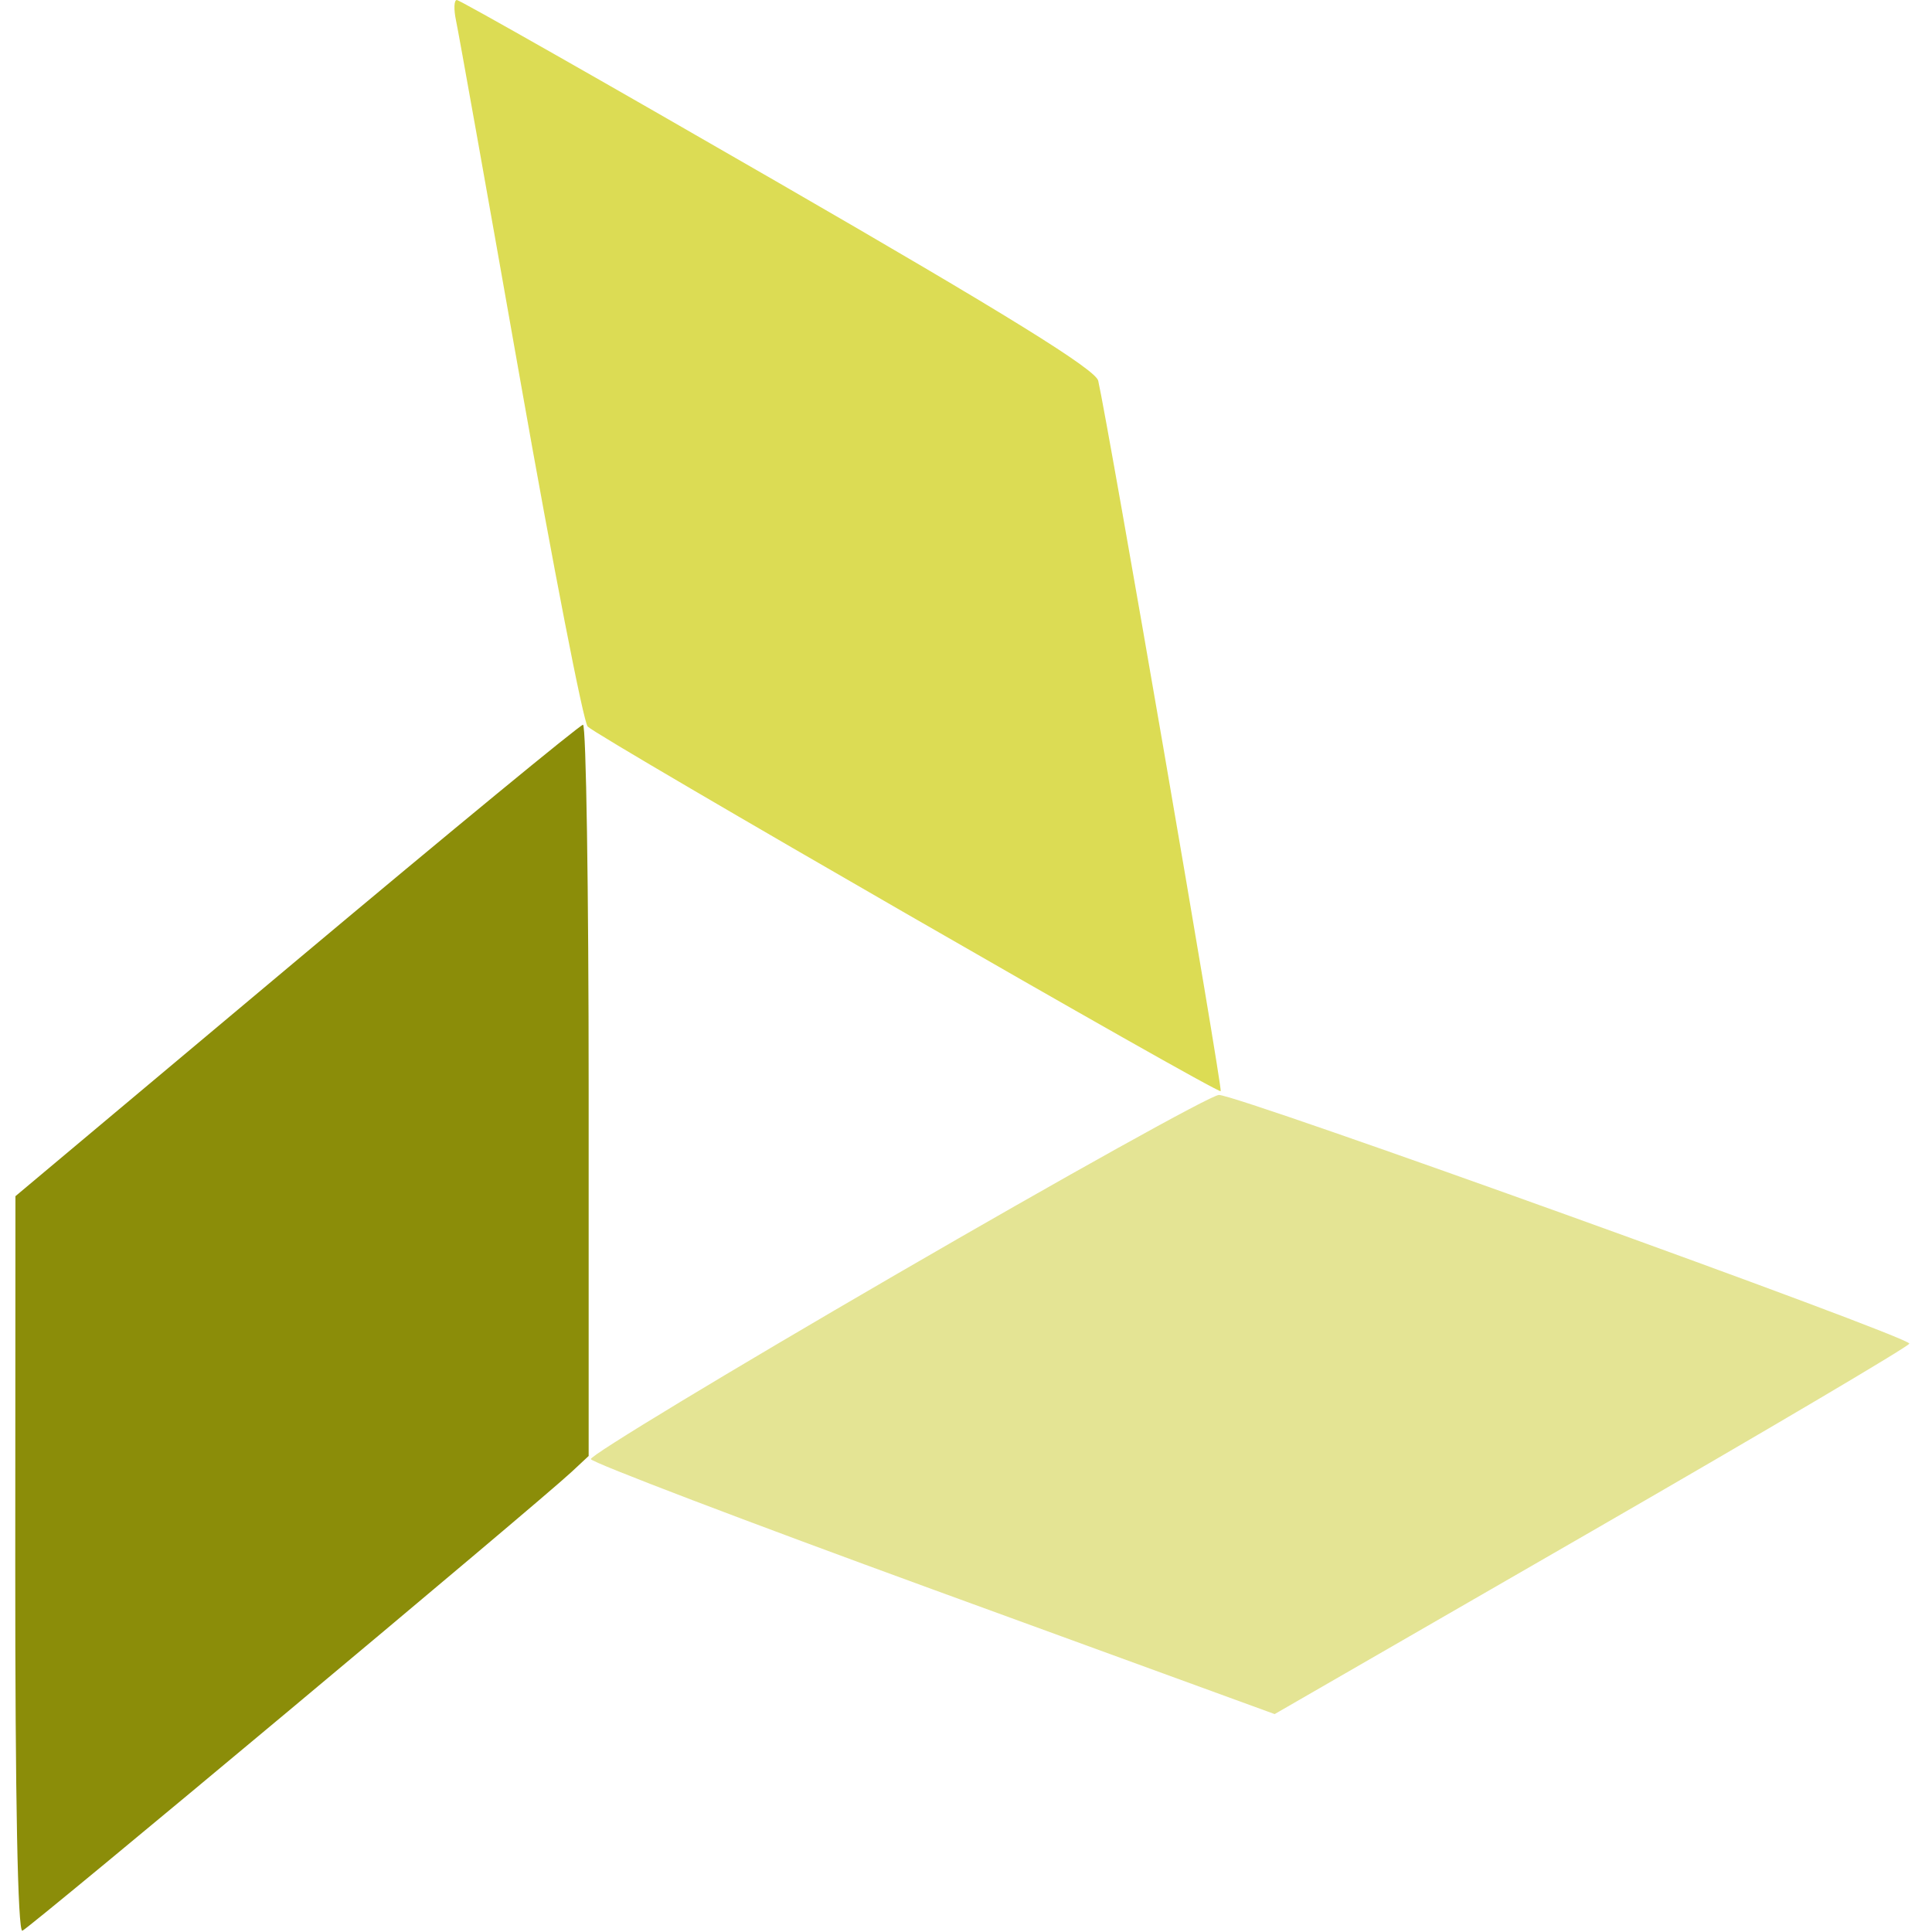
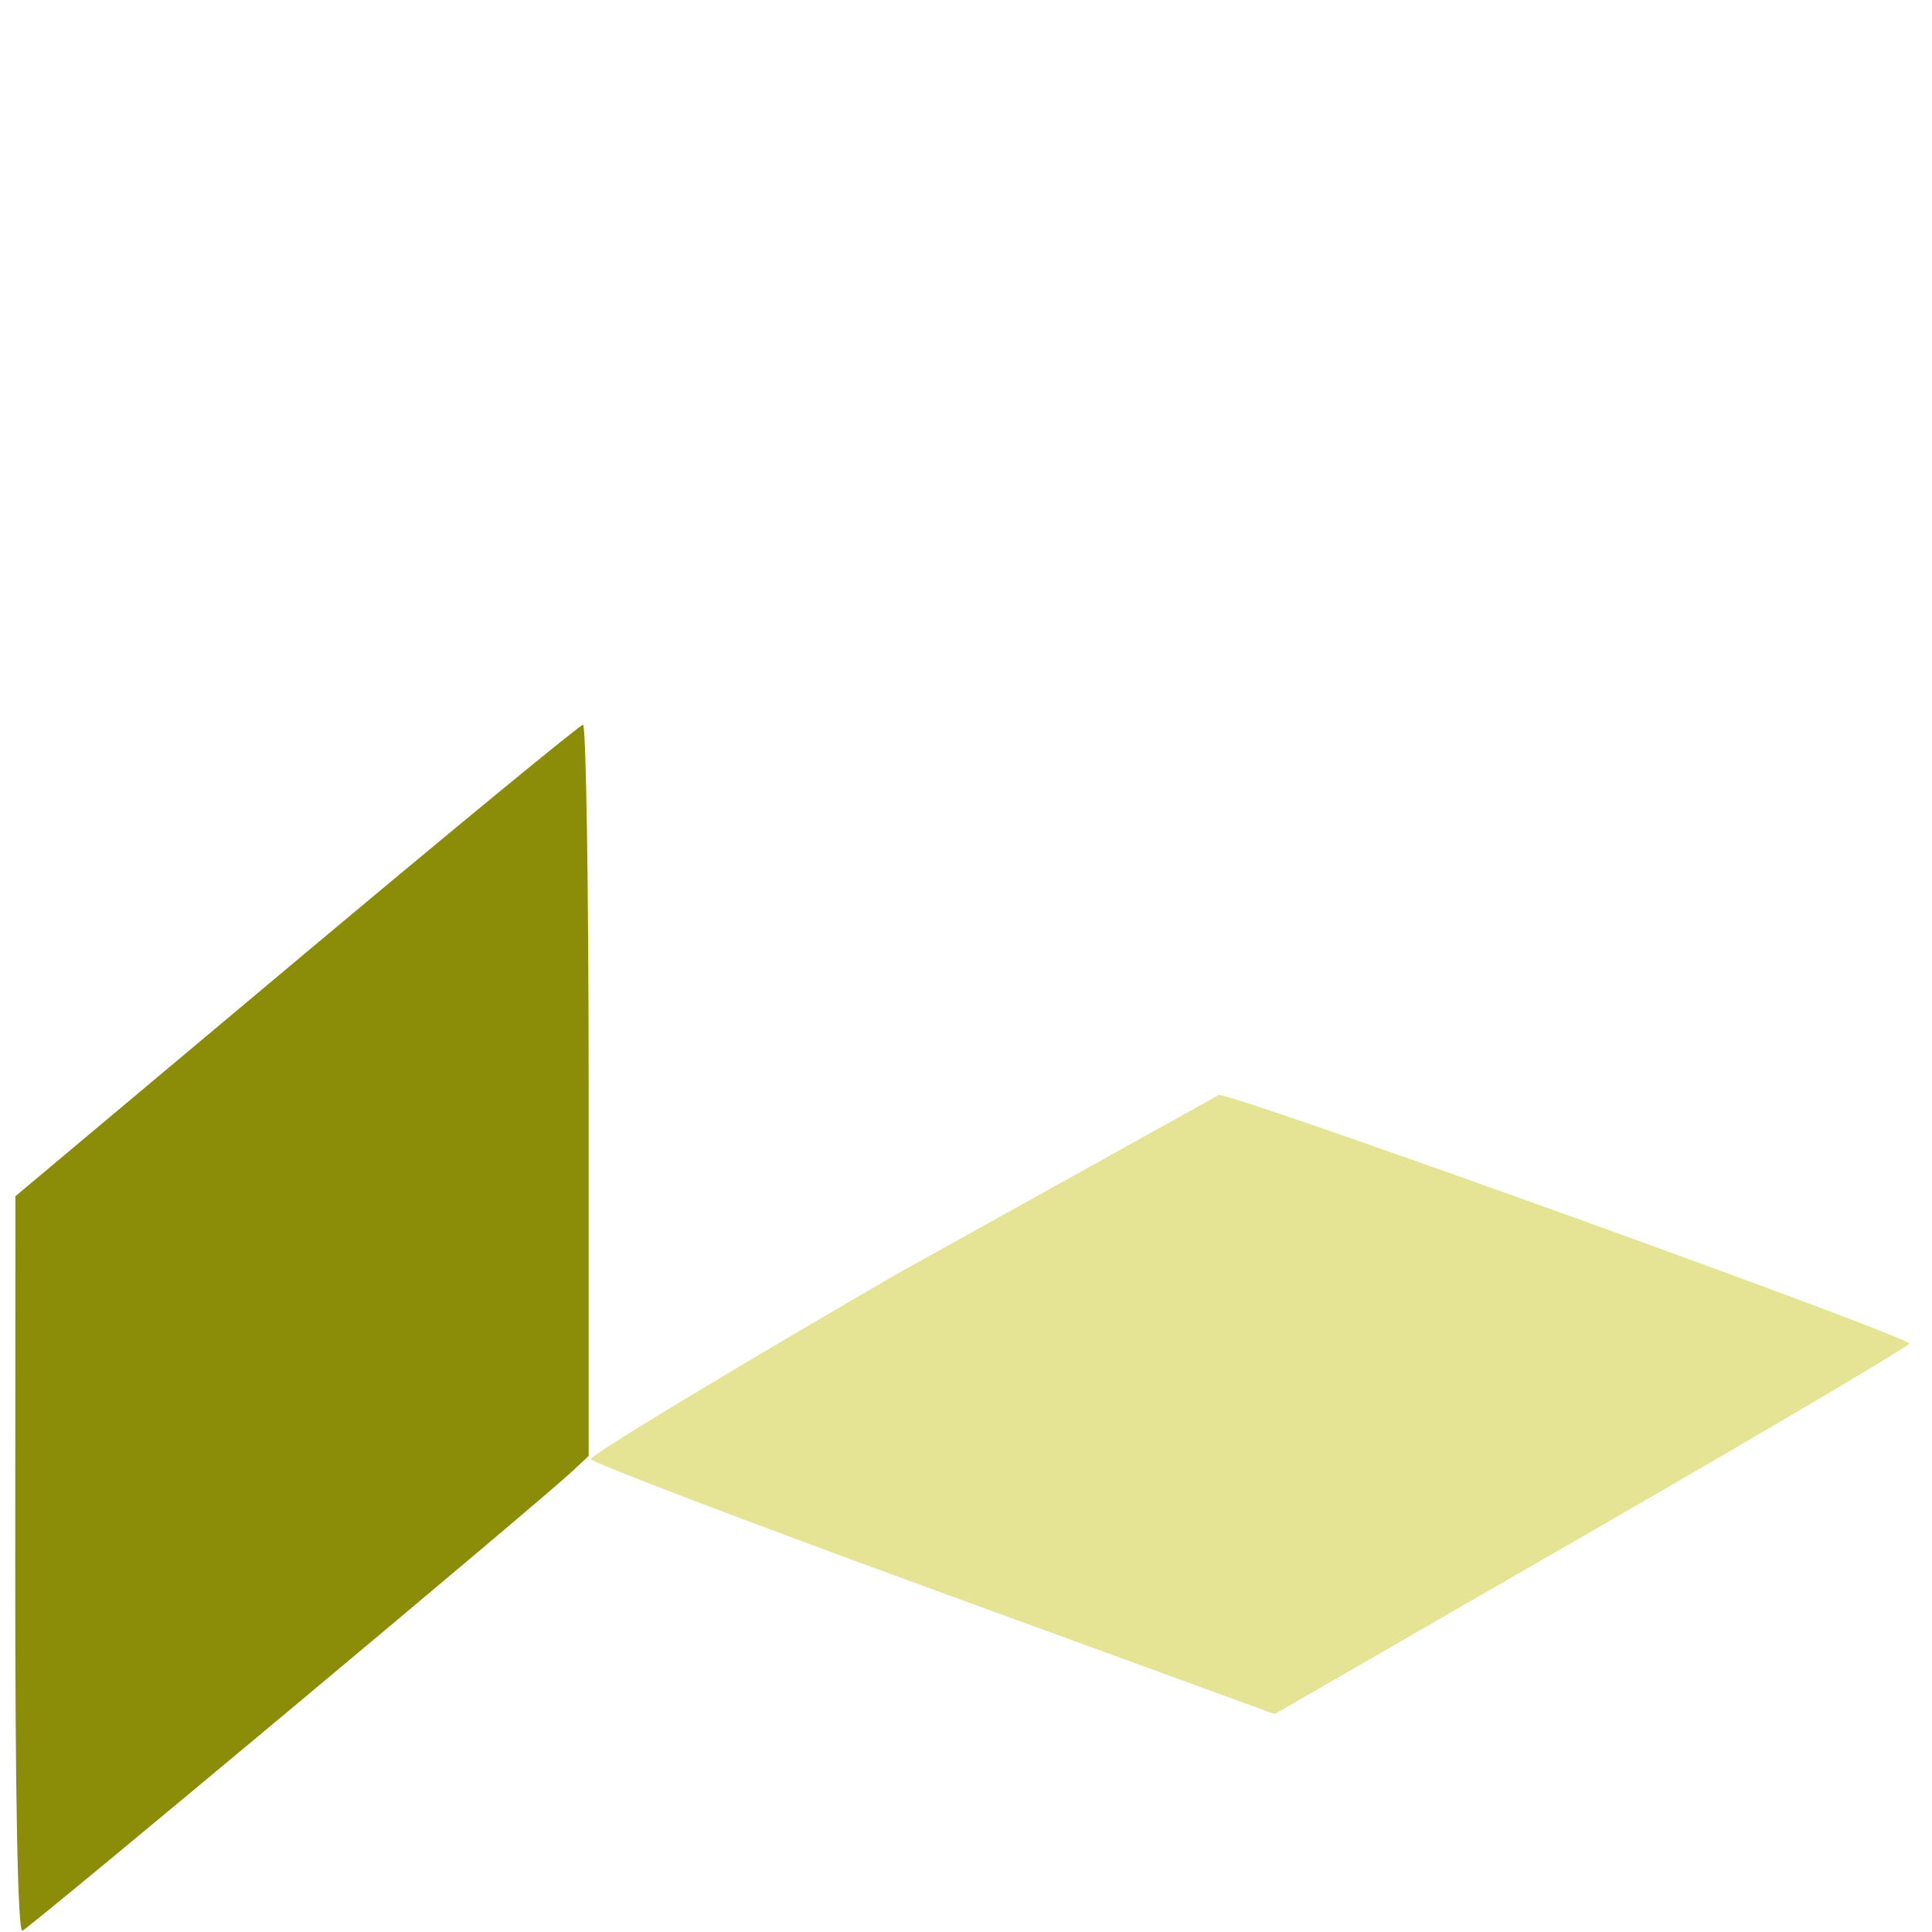
<svg xmlns="http://www.w3.org/2000/svg" width="256" height="256" viewBox="0 0 256 256">
  <path d="M 39.272 127.284 L 2.045 158.500 2.022 207.333 C 2.008 238.241, 2.354 256.044, 2.964 255.833 C 3.892 255.512, 71.154 199.318, 75.750 195.024 L 78 192.922 78 144.461 C 78 117.807, 77.662 96.016, 77.250 96.034 C 76.838 96.053, 59.748 110.116, 39.272 127.284" fill="#8b8d09" />
-   <path d="M 118.759 168.857 C 96.351 181.860, 78.140 192.879, 78.289 193.342 C 78.439 193.805, 98.887 201.596, 123.730 210.655 L 168.898 227.126 210.949 202.875 C 234.077 189.537, 253 178.359, 253 178.034 C 253 177.094, 163.720 144.947, 161.500 145.087 C 160.400 145.156, 141.166 155.853, 118.759 168.857" fill="#e4e494" />
-   <path d="M 60.431 2.750 C 60.756 4.263, 64.583 25.694, 68.936 50.375 C 73.289 75.057, 77.311 95.711, 77.873 96.273 C 79.372 97.772, 161.345 144.988, 161.748 144.585 C 162.031 144.302, 146.983 57.020, 145.520 50.453 C 145.191 48.975, 133.392 41.666, 103.145 24.203 C 80.090 10.891, 60.915 -0, 60.534 -0 C 60.153 -0, 60.107 1.237, 60.431 2.750" fill="#dcdc54" />
+   <path d="M 118.759 168.857 C 96.351 181.860, 78.140 192.879, 78.289 193.342 C 78.439 193.805, 98.887 201.596, 123.730 210.655 L 168.898 227.126 210.949 202.875 C 234.077 189.537, 253 178.359, 253 178.034 C 253 177.094, 163.720 144.947, 161.500 145.087 " fill="#e4e494" />
</svg>